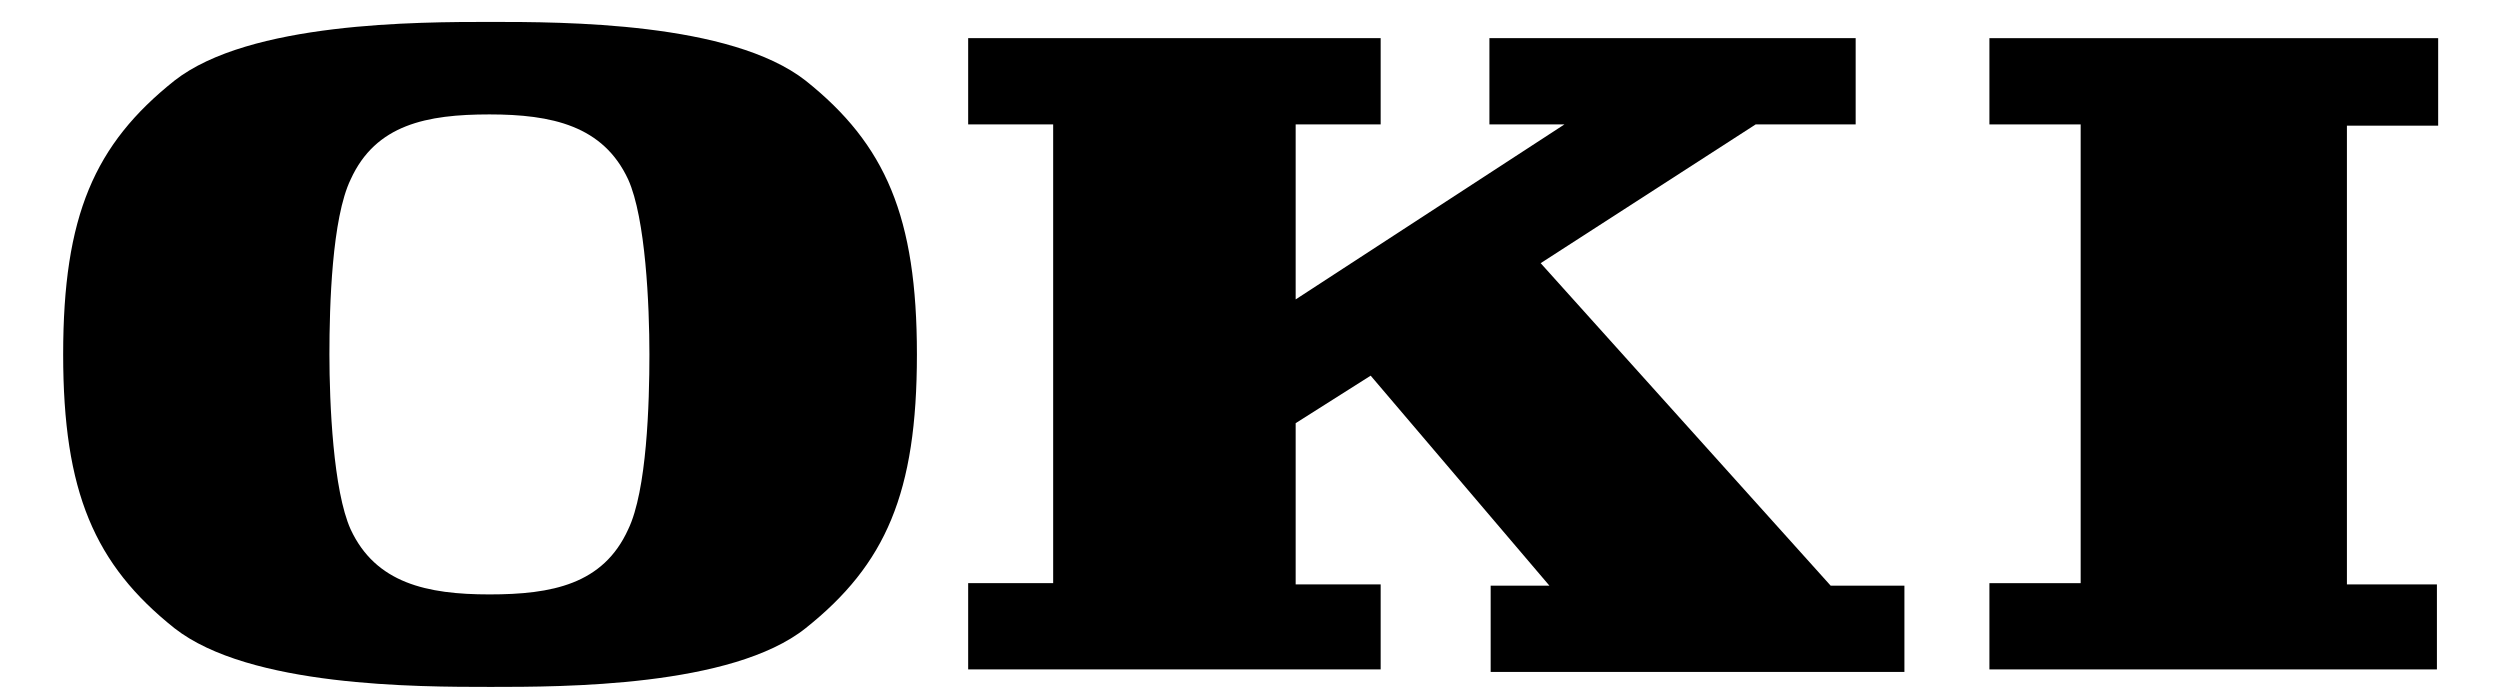
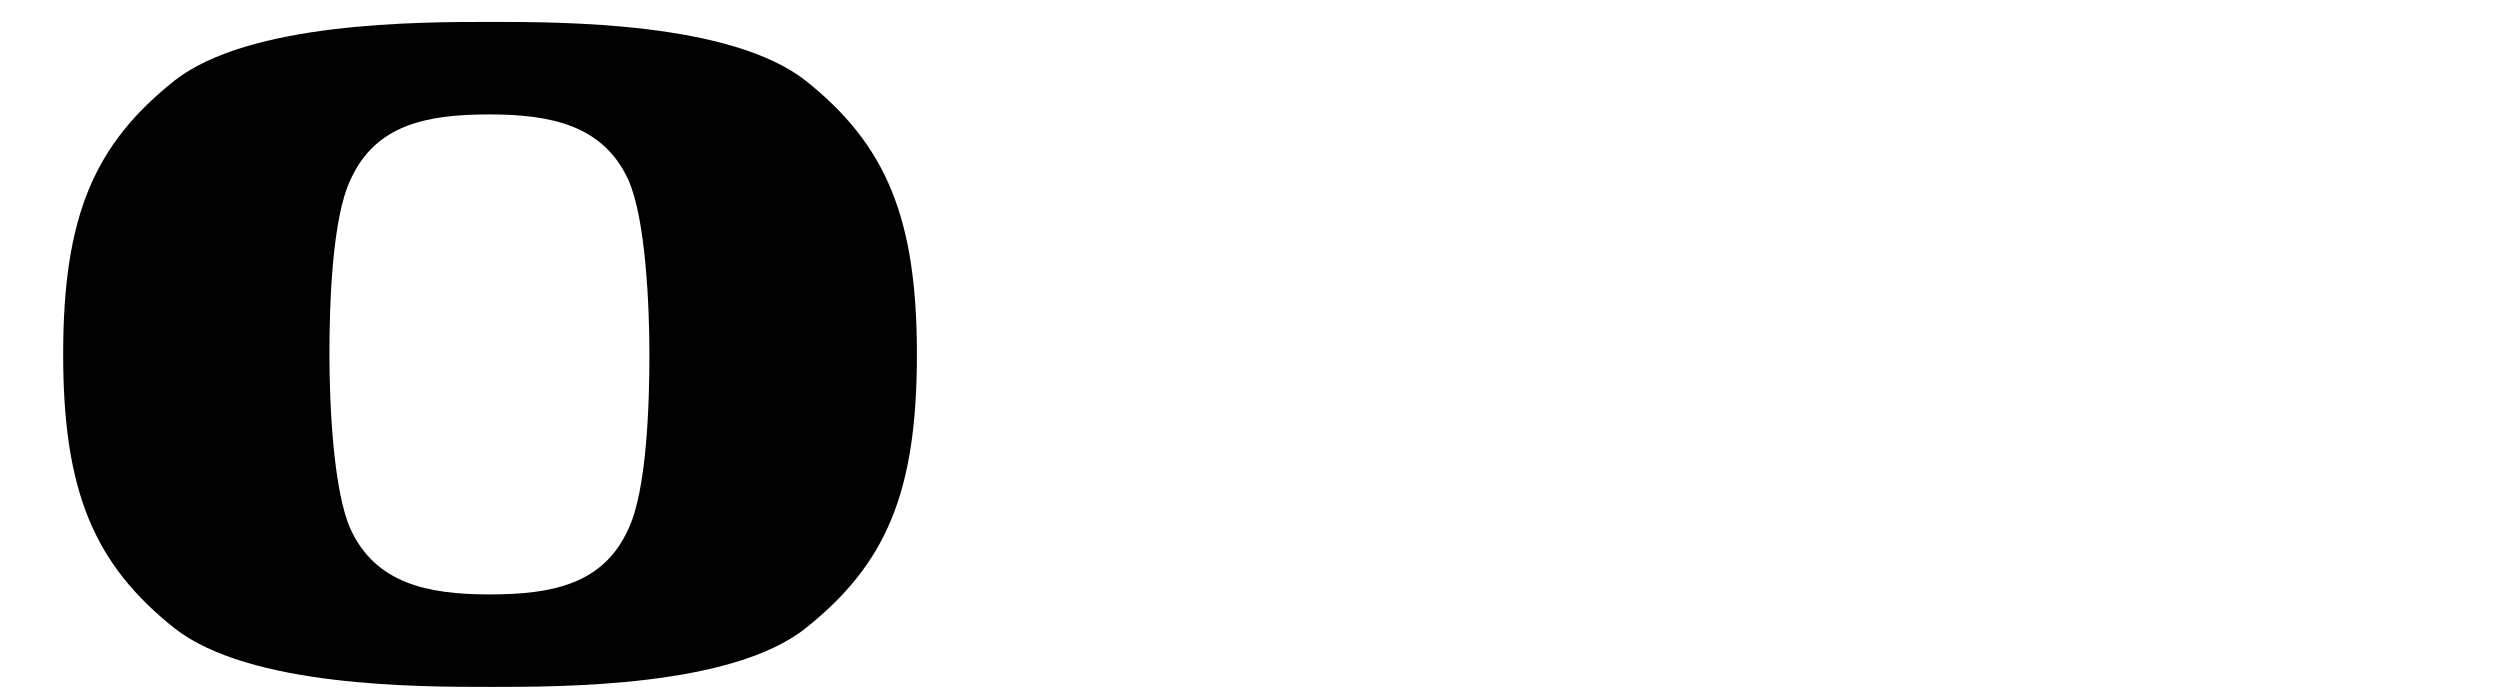
<svg xmlns="http://www.w3.org/2000/svg" version="1.1" id="svg2964" x="0px" y="0px" viewBox="0 0 200 55.9" style="enable-background:new 0 0 200 55.9;" xml:space="preserve">
  <g id="layer1" transform="translate(-325.247,-521.947)">
-     <path id="path3136" d="M435.7,575.6v-6.9h-6.8v-12.9l6-3.8l14.3,16.8h-4.7v6.9h33.1v-6.9h-5.9L448.5,543l17.2-11.1h8V525h-29.3v6.9   h6l-21.5,14v-14h6.8V525h-33v6.9h6.8v36.7h-6.8v6.9H435.7" />
-     <path id="path3138" d="M520.2,575.6v-6.9H513v-36.7h7.3V525h-35.9v6.9h7.3v36.7h-7.3v6.9H520.2" />
    <path id="path3140" d="M375.5,564.3c-2,4.4-6.1,5.2-11.1,5.2c-5,0-9.1-0.9-11.1-5.2c-1.4-3.1-1.7-10.1-1.7-14   c0-3.9,0.2-10.9,1.7-14c2-4.4,6.1-5.2,11.1-5.2c5,0,9.1,0.9,11.1,5.2c1.4,3.1,1.7,10.1,1.7,14C377.2,554.2,377,561.2,375.5,564.3z    M389.7,528.4c-6-4.7-19.4-4.7-25.2-4.7c-5.8,0-19.3,0-25.3,4.7c-6.4,5.1-8.9,10.8-8.9,21.9c0,11,2.5,16.8,8.9,21.9   c6,4.7,19.4,4.7,25.3,4.7c5.8,0,19.3,0,25.2-4.7c6.4-5.1,8.9-10.8,8.9-21.9C398.6,539.3,396.1,533.5,389.7,528.4" />
  </g>
</svg>